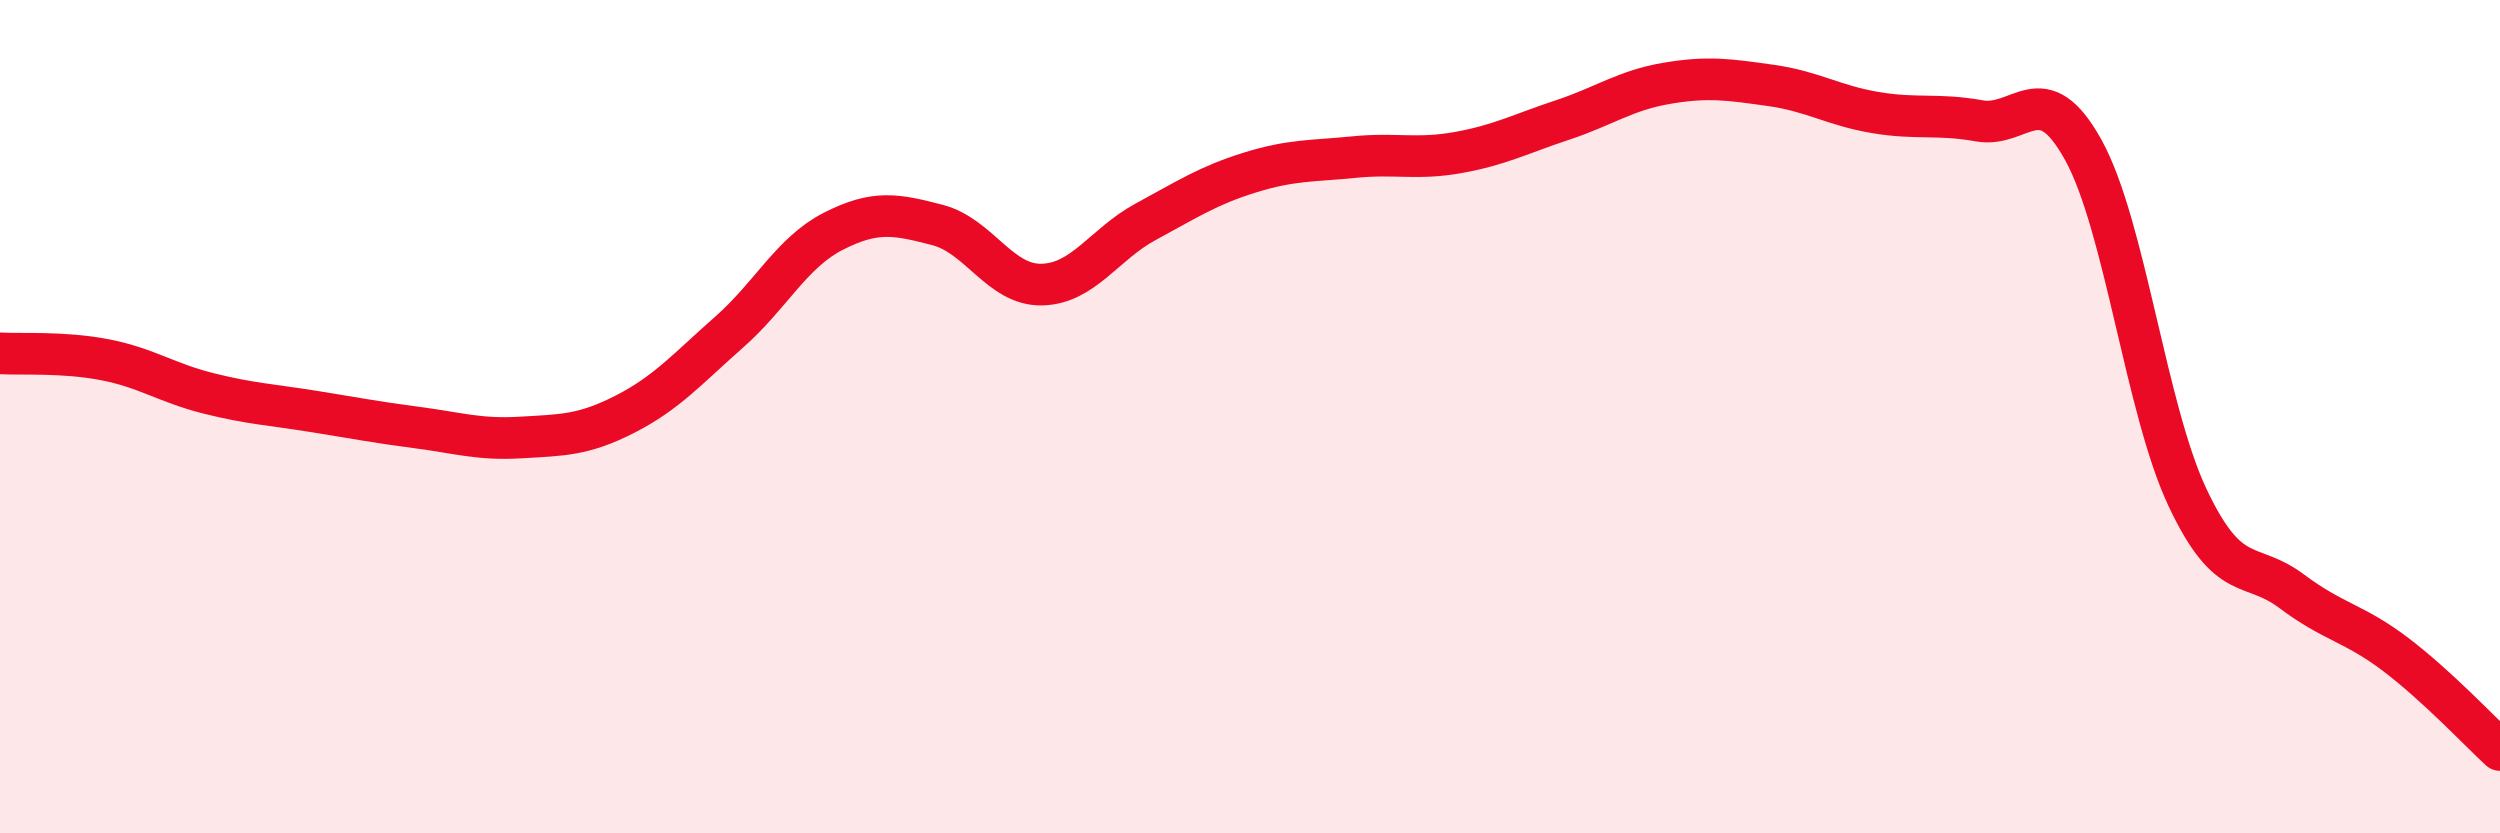
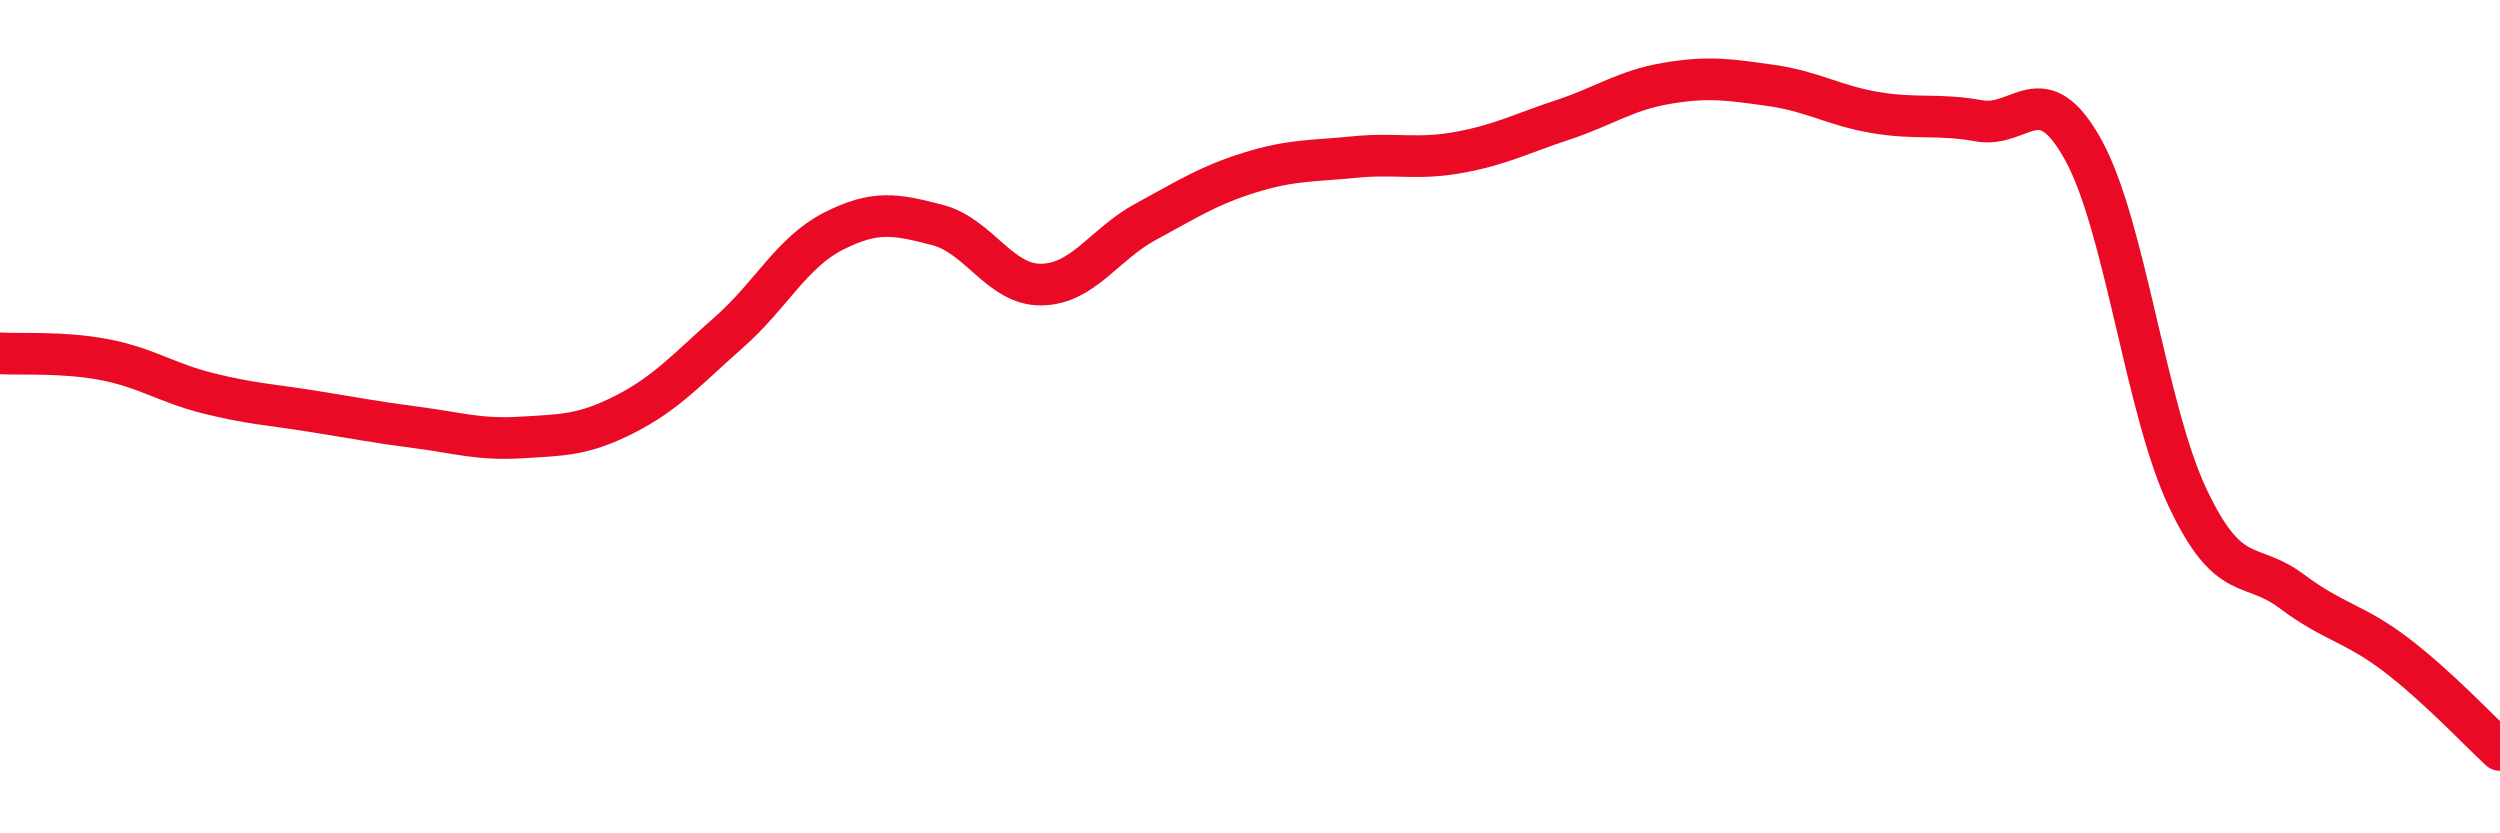
<svg xmlns="http://www.w3.org/2000/svg" width="60" height="20" viewBox="0 0 60 20">
-   <path d="M 0,8.48 C 0.5,8.51 1.5,8.44 2.5,8.63 C 3.5,8.82 4,9.19 5,9.44 C 6,9.69 6.5,9.71 7.5,9.87 C 8.5,10.03 9,10.13 10,10.26 C 11,10.39 11.5,10.56 12.5,10.5 C 13.5,10.44 14,10.45 15,9.94 C 16,9.43 16.5,8.85 17.5,7.97 C 18.5,7.09 19,6.06 20,5.55 C 21,5.04 21.5,5.14 22.5,5.4 C 23.5,5.66 24,6.85 25,6.83 C 26,6.81 26.5,5.86 27.5,5.32 C 28.5,4.78 29,4.45 30,4.14 C 31,3.83 31.5,3.87 32.5,3.77 C 33.5,3.67 34,3.84 35,3.66 C 36,3.48 36.5,3.21 37.5,2.88 C 38.5,2.55 39,2.17 40,2 C 41,1.83 41.5,1.91 42.5,2.05 C 43.5,2.19 44,2.53 45,2.7 C 46,2.87 46.5,2.72 47.5,2.9 C 48.5,3.08 49,1.79 50,3.6 C 51,5.41 51.5,9.82 52.5,11.94 C 53.5,14.06 54,13.44 55,14.19 C 56,14.94 56.5,14.95 57.5,15.71 C 58.5,16.47 59.5,17.54 60,18L60 20L0 20Z" fill="#EB0A25" opacity="0.1" stroke-linecap="round" stroke-linejoin="round" />
  <path d="M 0,8.48 C 0.5,8.51 1.5,8.44 2.5,8.63 C 3.5,8.82 4,9.19 5,9.44 C 6,9.69 6.5,9.71 7.5,9.87 C 8.5,10.03 9,10.13 10,10.26 C 11,10.39 11.5,10.56 12.5,10.5 C 13.5,10.44 14,10.45 15,9.94 C 16,9.43 16.5,8.85 17.5,7.97 C 18.5,7.09 19,6.06 20,5.55 C 21,5.04 21.5,5.14 22.5,5.4 C 23.5,5.66 24,6.85 25,6.83 C 26,6.81 26.5,5.86 27.5,5.32 C 28.5,4.78 29,4.45 30,4.14 C 31,3.83 31.5,3.87 32.5,3.77 C 33.5,3.67 34,3.84 35,3.66 C 36,3.48 36.5,3.21 37.5,2.88 C 38.5,2.55 39,2.17 40,2 C 41,1.83 41.5,1.91 42.5,2.05 C 43.5,2.19 44,2.53 45,2.7 C 46,2.87 46.5,2.72 47.5,2.9 C 48.5,3.08 49,1.79 50,3.6 C 51,5.41 51.5,9.82 52.5,11.94 C 53.5,14.06 54,13.44 55,14.19 C 56,14.94 56.5,14.95 57.5,15.71 C 58.5,16.47 59.5,17.54 60,18" stroke="#EB0A25" stroke-width="1" fill="none" stroke-linecap="round" stroke-linejoin="round" />
</svg>